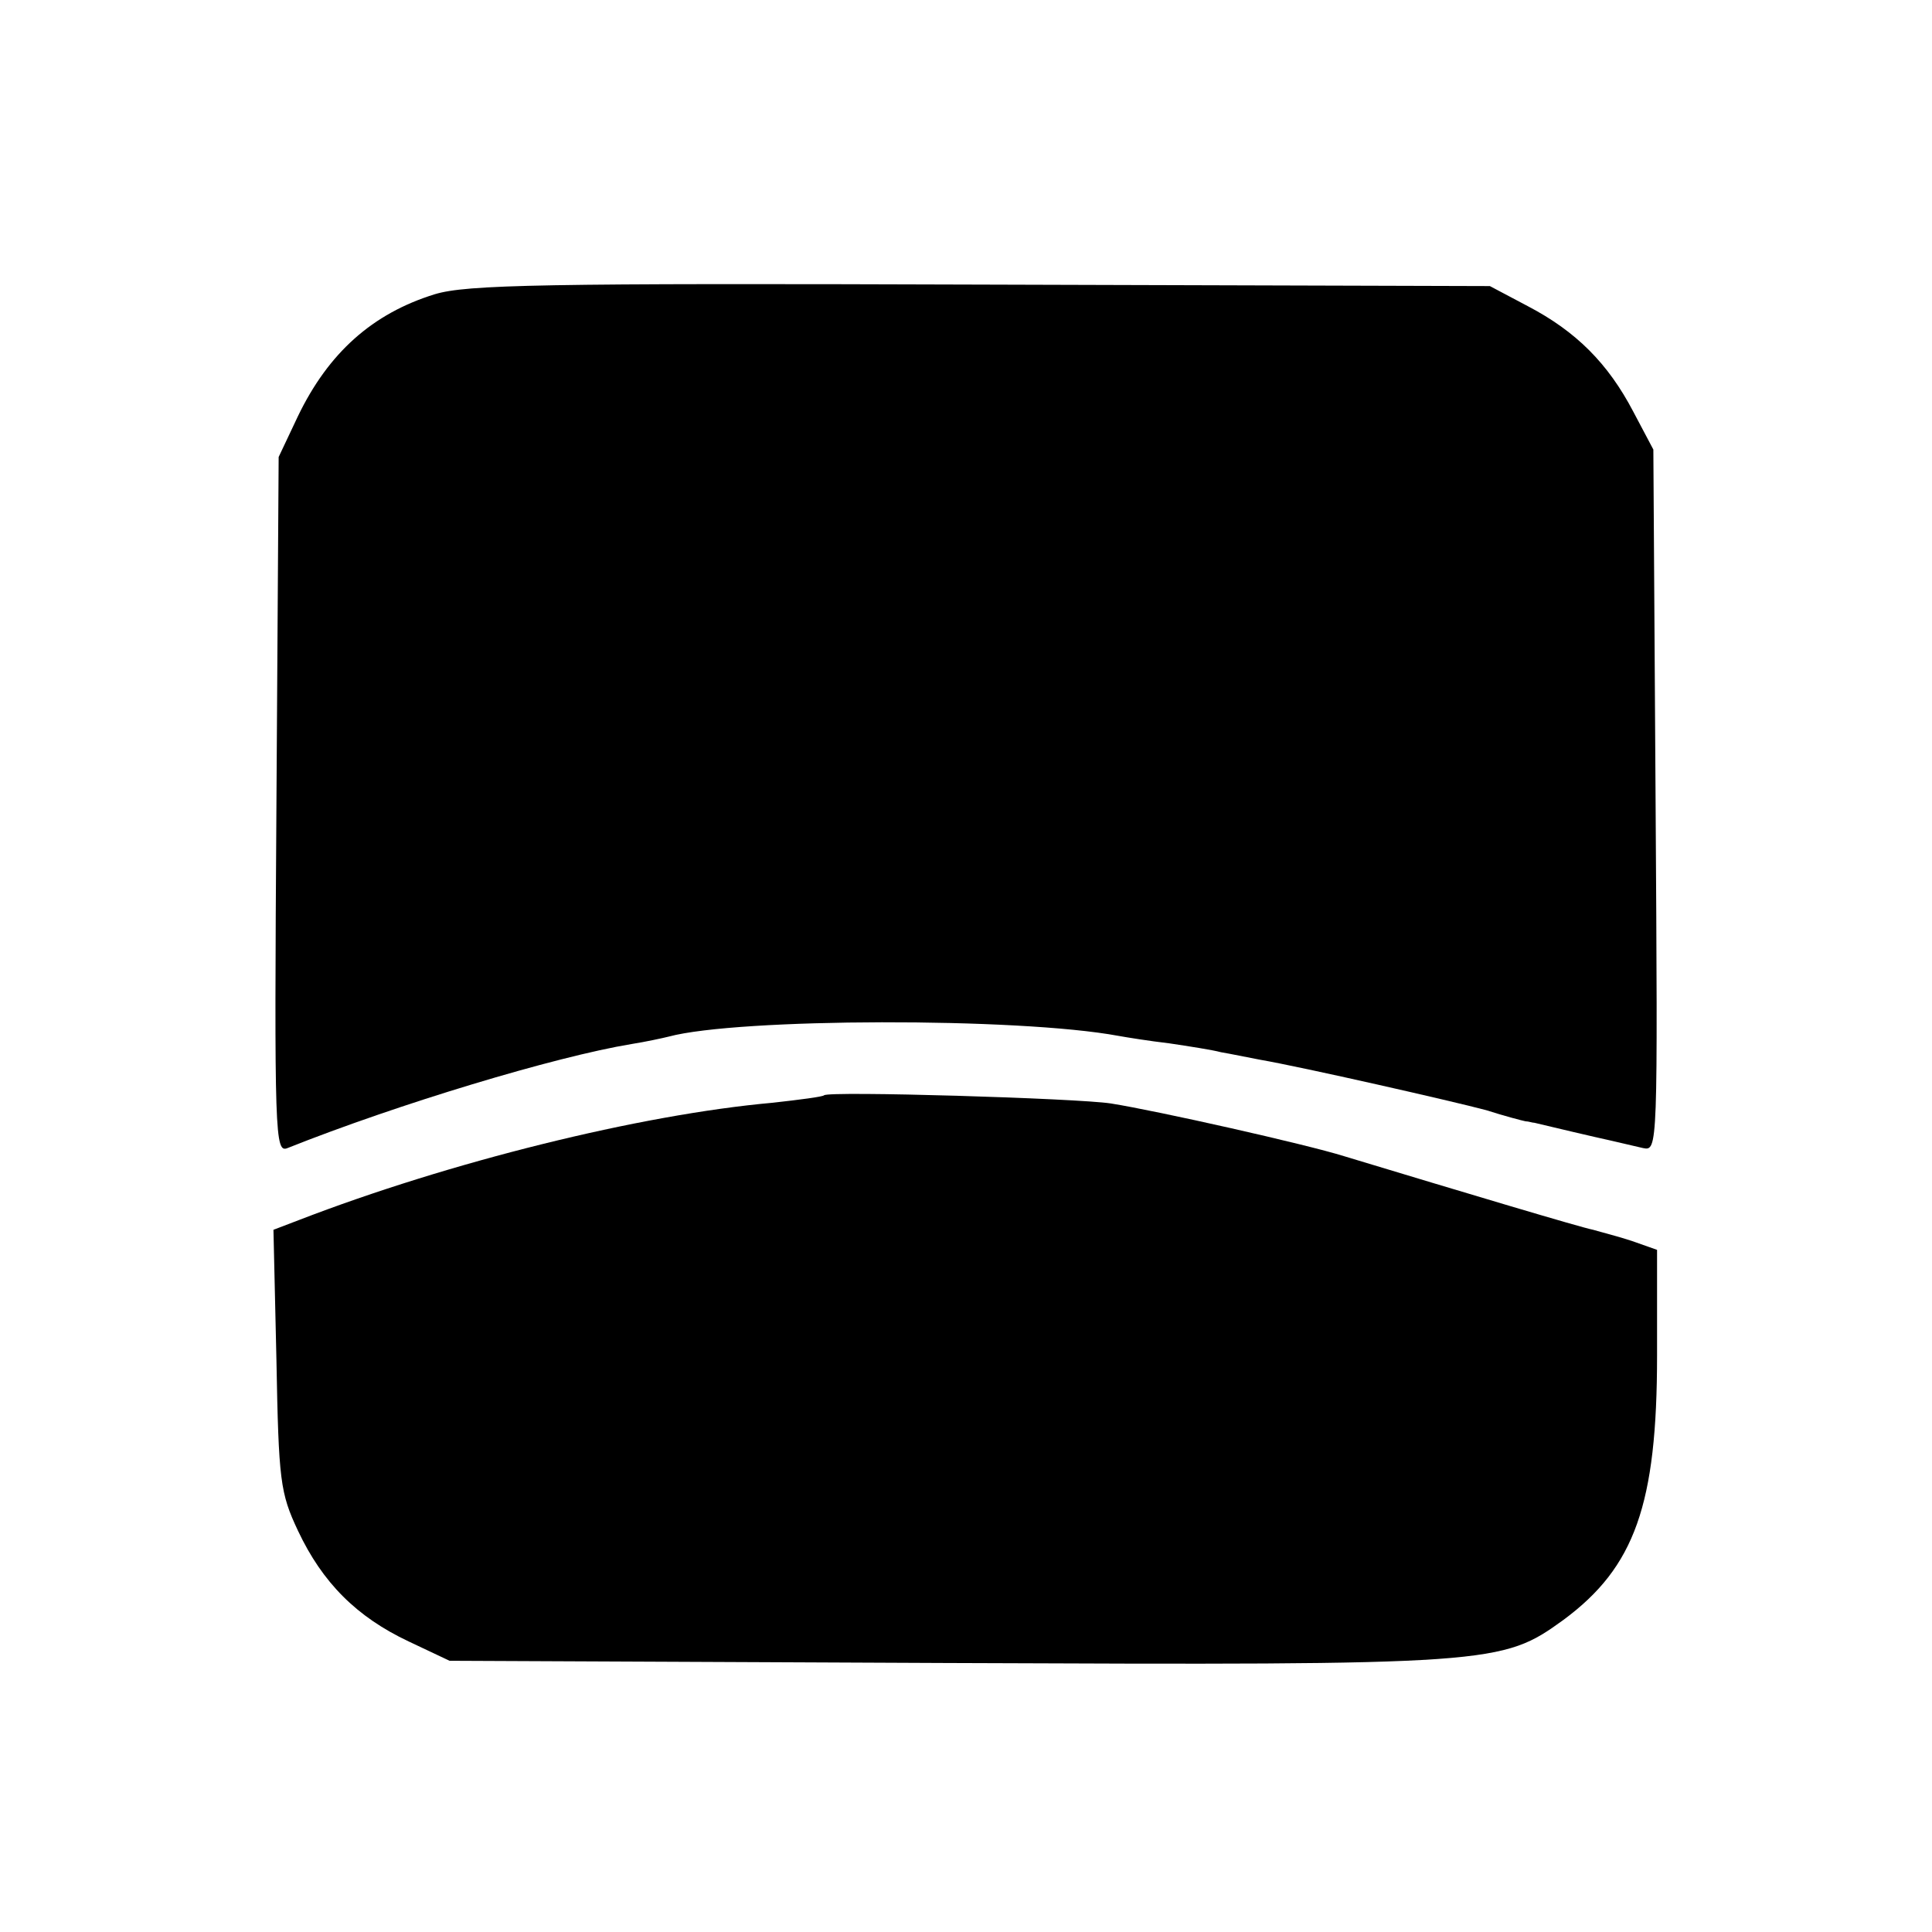
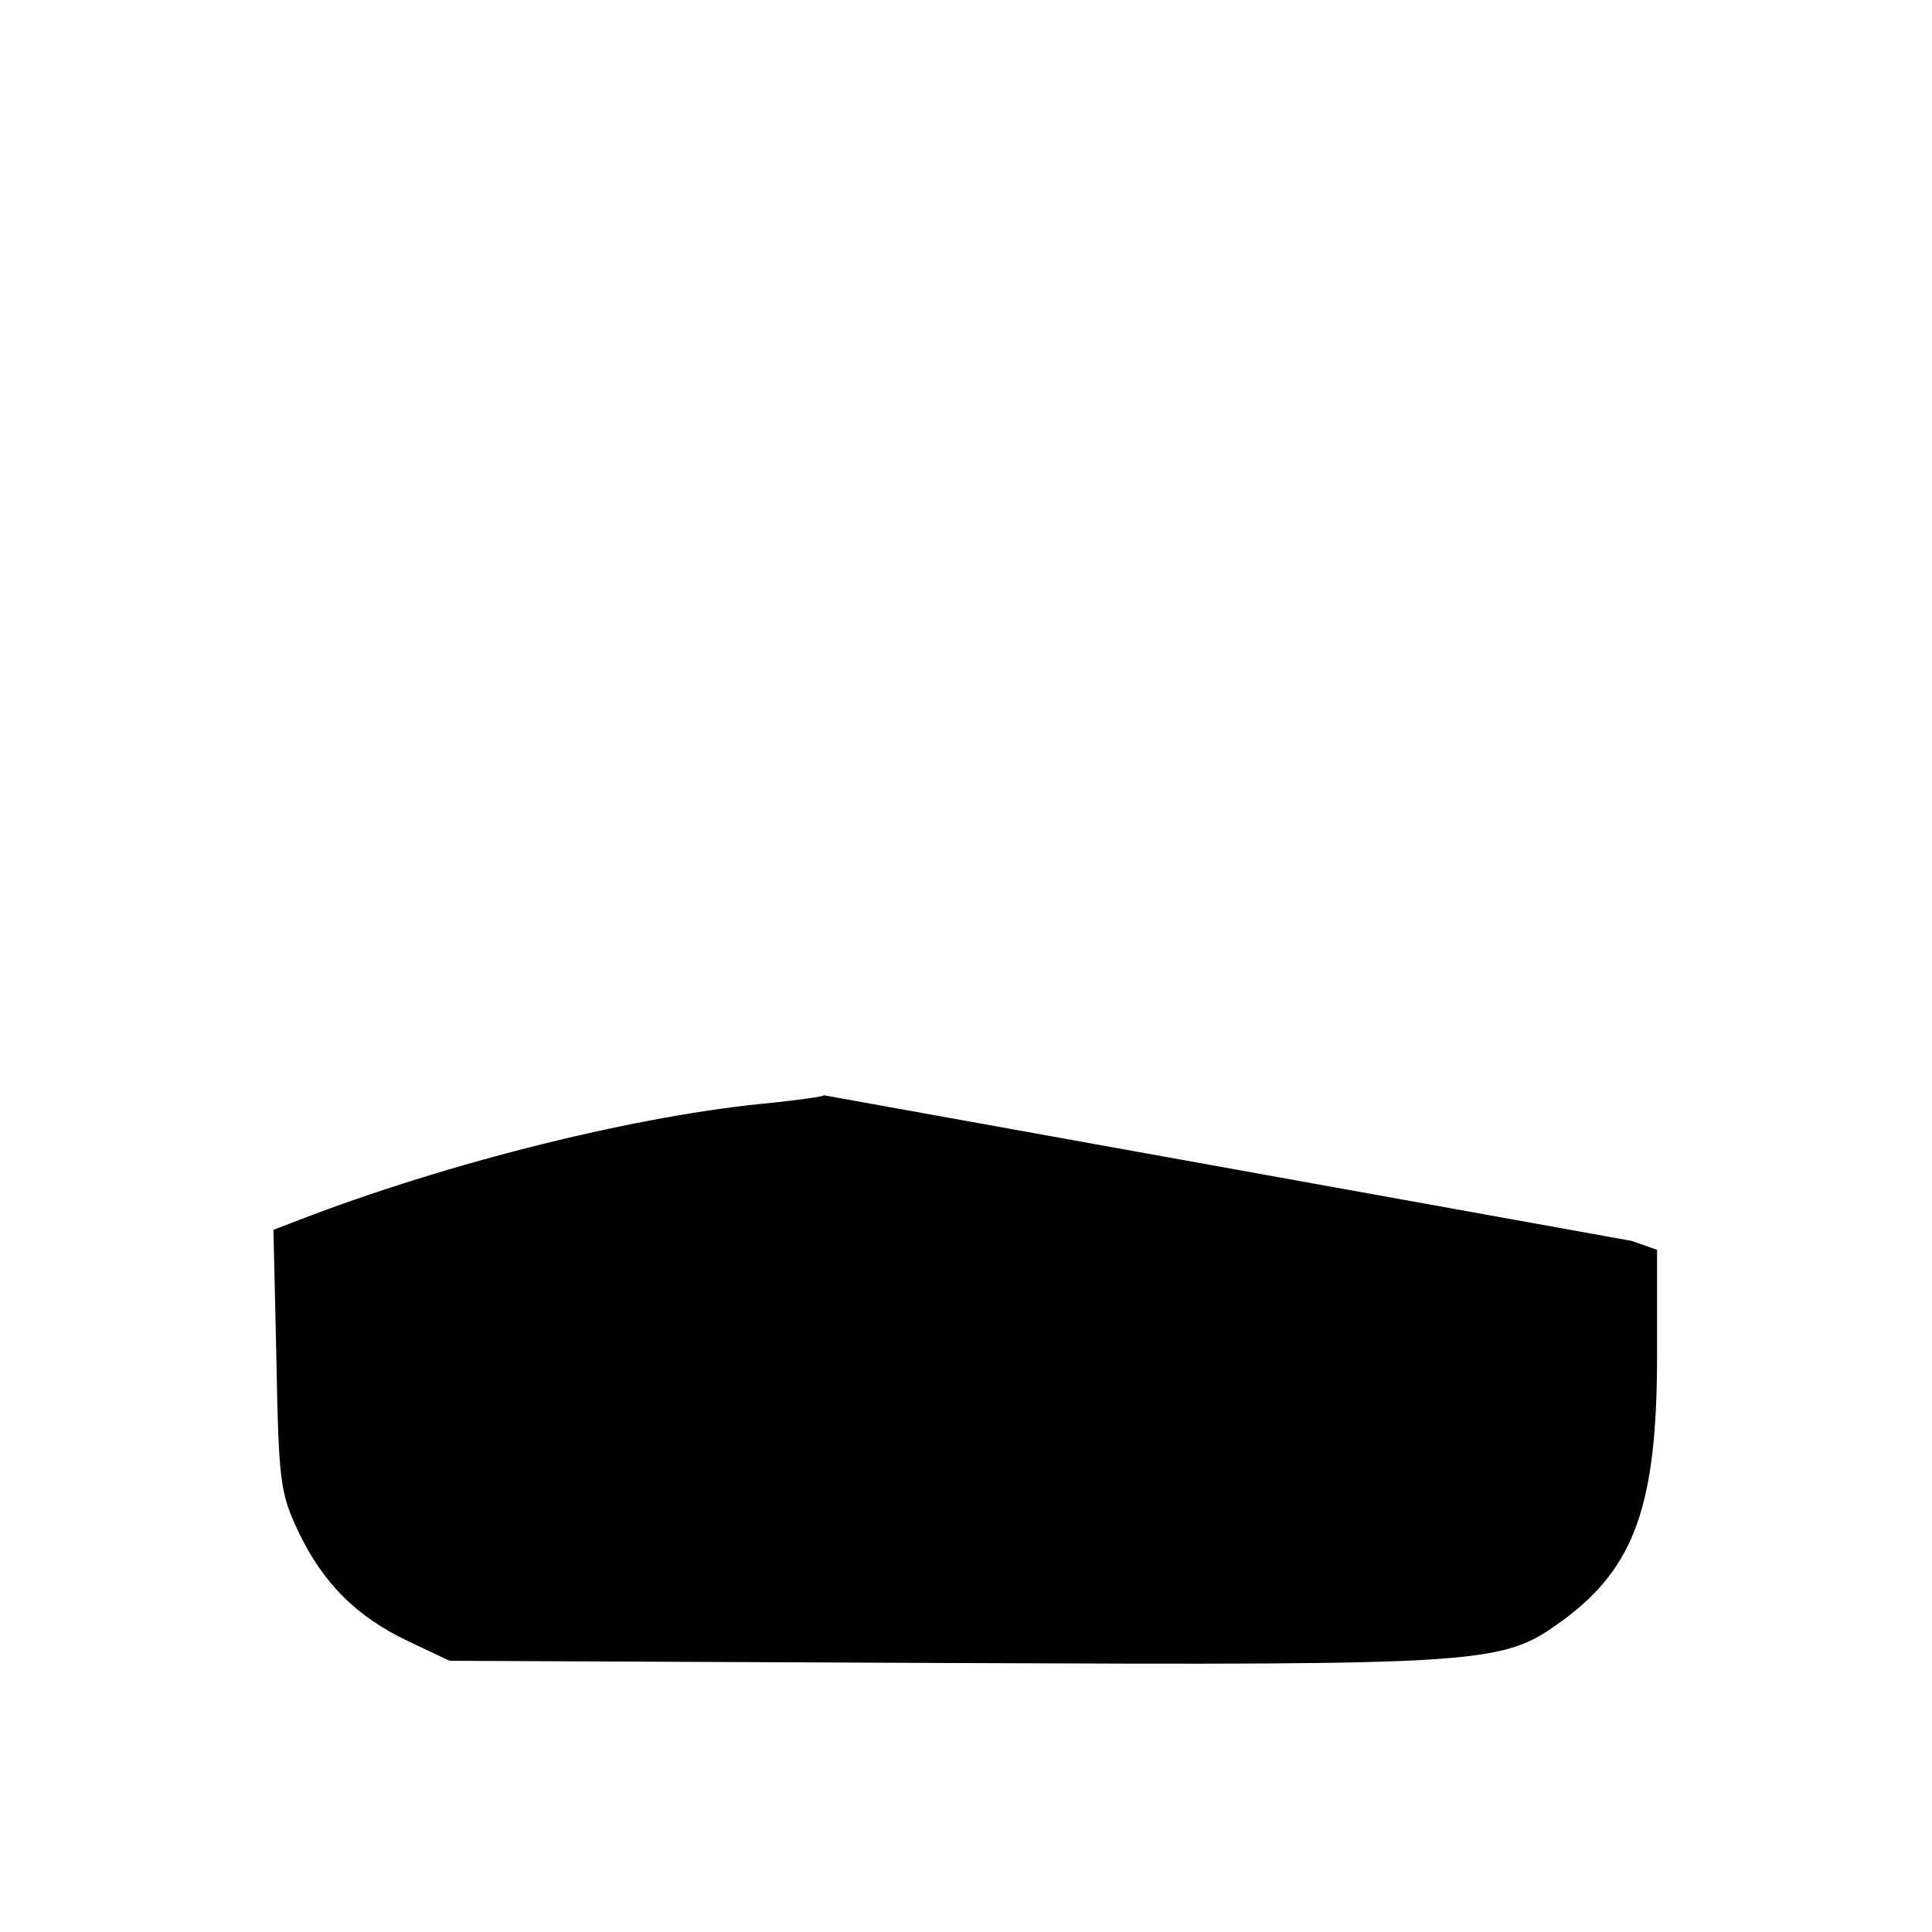
<svg xmlns="http://www.w3.org/2000/svg" version="1.0" width="260pt" height="260pt" viewBox="0 0 260 260" preserveAspectRatio="xMidYMid meet">
  <g transform="translate(0,260) scale(0.1,-0.1)" fill="#000000" stroke="none">
-     <path d="M585 2204 c-84 -26 -143 -79 -184 -164 l-26 -55 -3 -469 c-3 -447 -2 -468 15 -461 148 59 360 123 463 140 19 3 42 8 50 10 93 25 470 26 605 1 11 -2 42 -7 68 -10 27 -4 59 -9 70 -12 12 -2 36 -7 52 -10 58 -10 260 -56 305 -68 25 -8 48 -14 53 -15 4 0 9 -2 12 -2 25 -6 80 -19 103 -24 12 -3 31 -7 43 -10 20 -4 20 -4 17 468 l-3 472 -27 51 c-34 65 -77 108 -142 142 l-51 27 -685 2 c-592 2 -692 0 -735 -13z" />
-     <path d="M1109 1126 c-2 -2 -33 -6 -69 -10 -179 -16 -436 -80 -638 -158 l-34 -13 4 -175 c3 -163 5 -179 29 -230 33 -70 79 -116 149 -149 l55 -26 669 -3 c737 -3 747 -2 830 58 96 71 126 155 126 356 l0 142 -34 12 c-18 6 -42 12 -52 15 -16 3 -173 50 -335 99 -51 16 -251 61 -314 71 -45 7 -380 17 -386 11z" />
+     <path d="M1109 1126 c-2 -2 -33 -6 -69 -10 -179 -16 -436 -80 -638 -158 l-34 -13 4 -175 c3 -163 5 -179 29 -230 33 -70 79 -116 149 -149 l55 -26 669 -3 c737 -3 747 -2 830 58 96 71 126 155 126 356 l0 142 -34 12 z" />
  </g>
</svg>